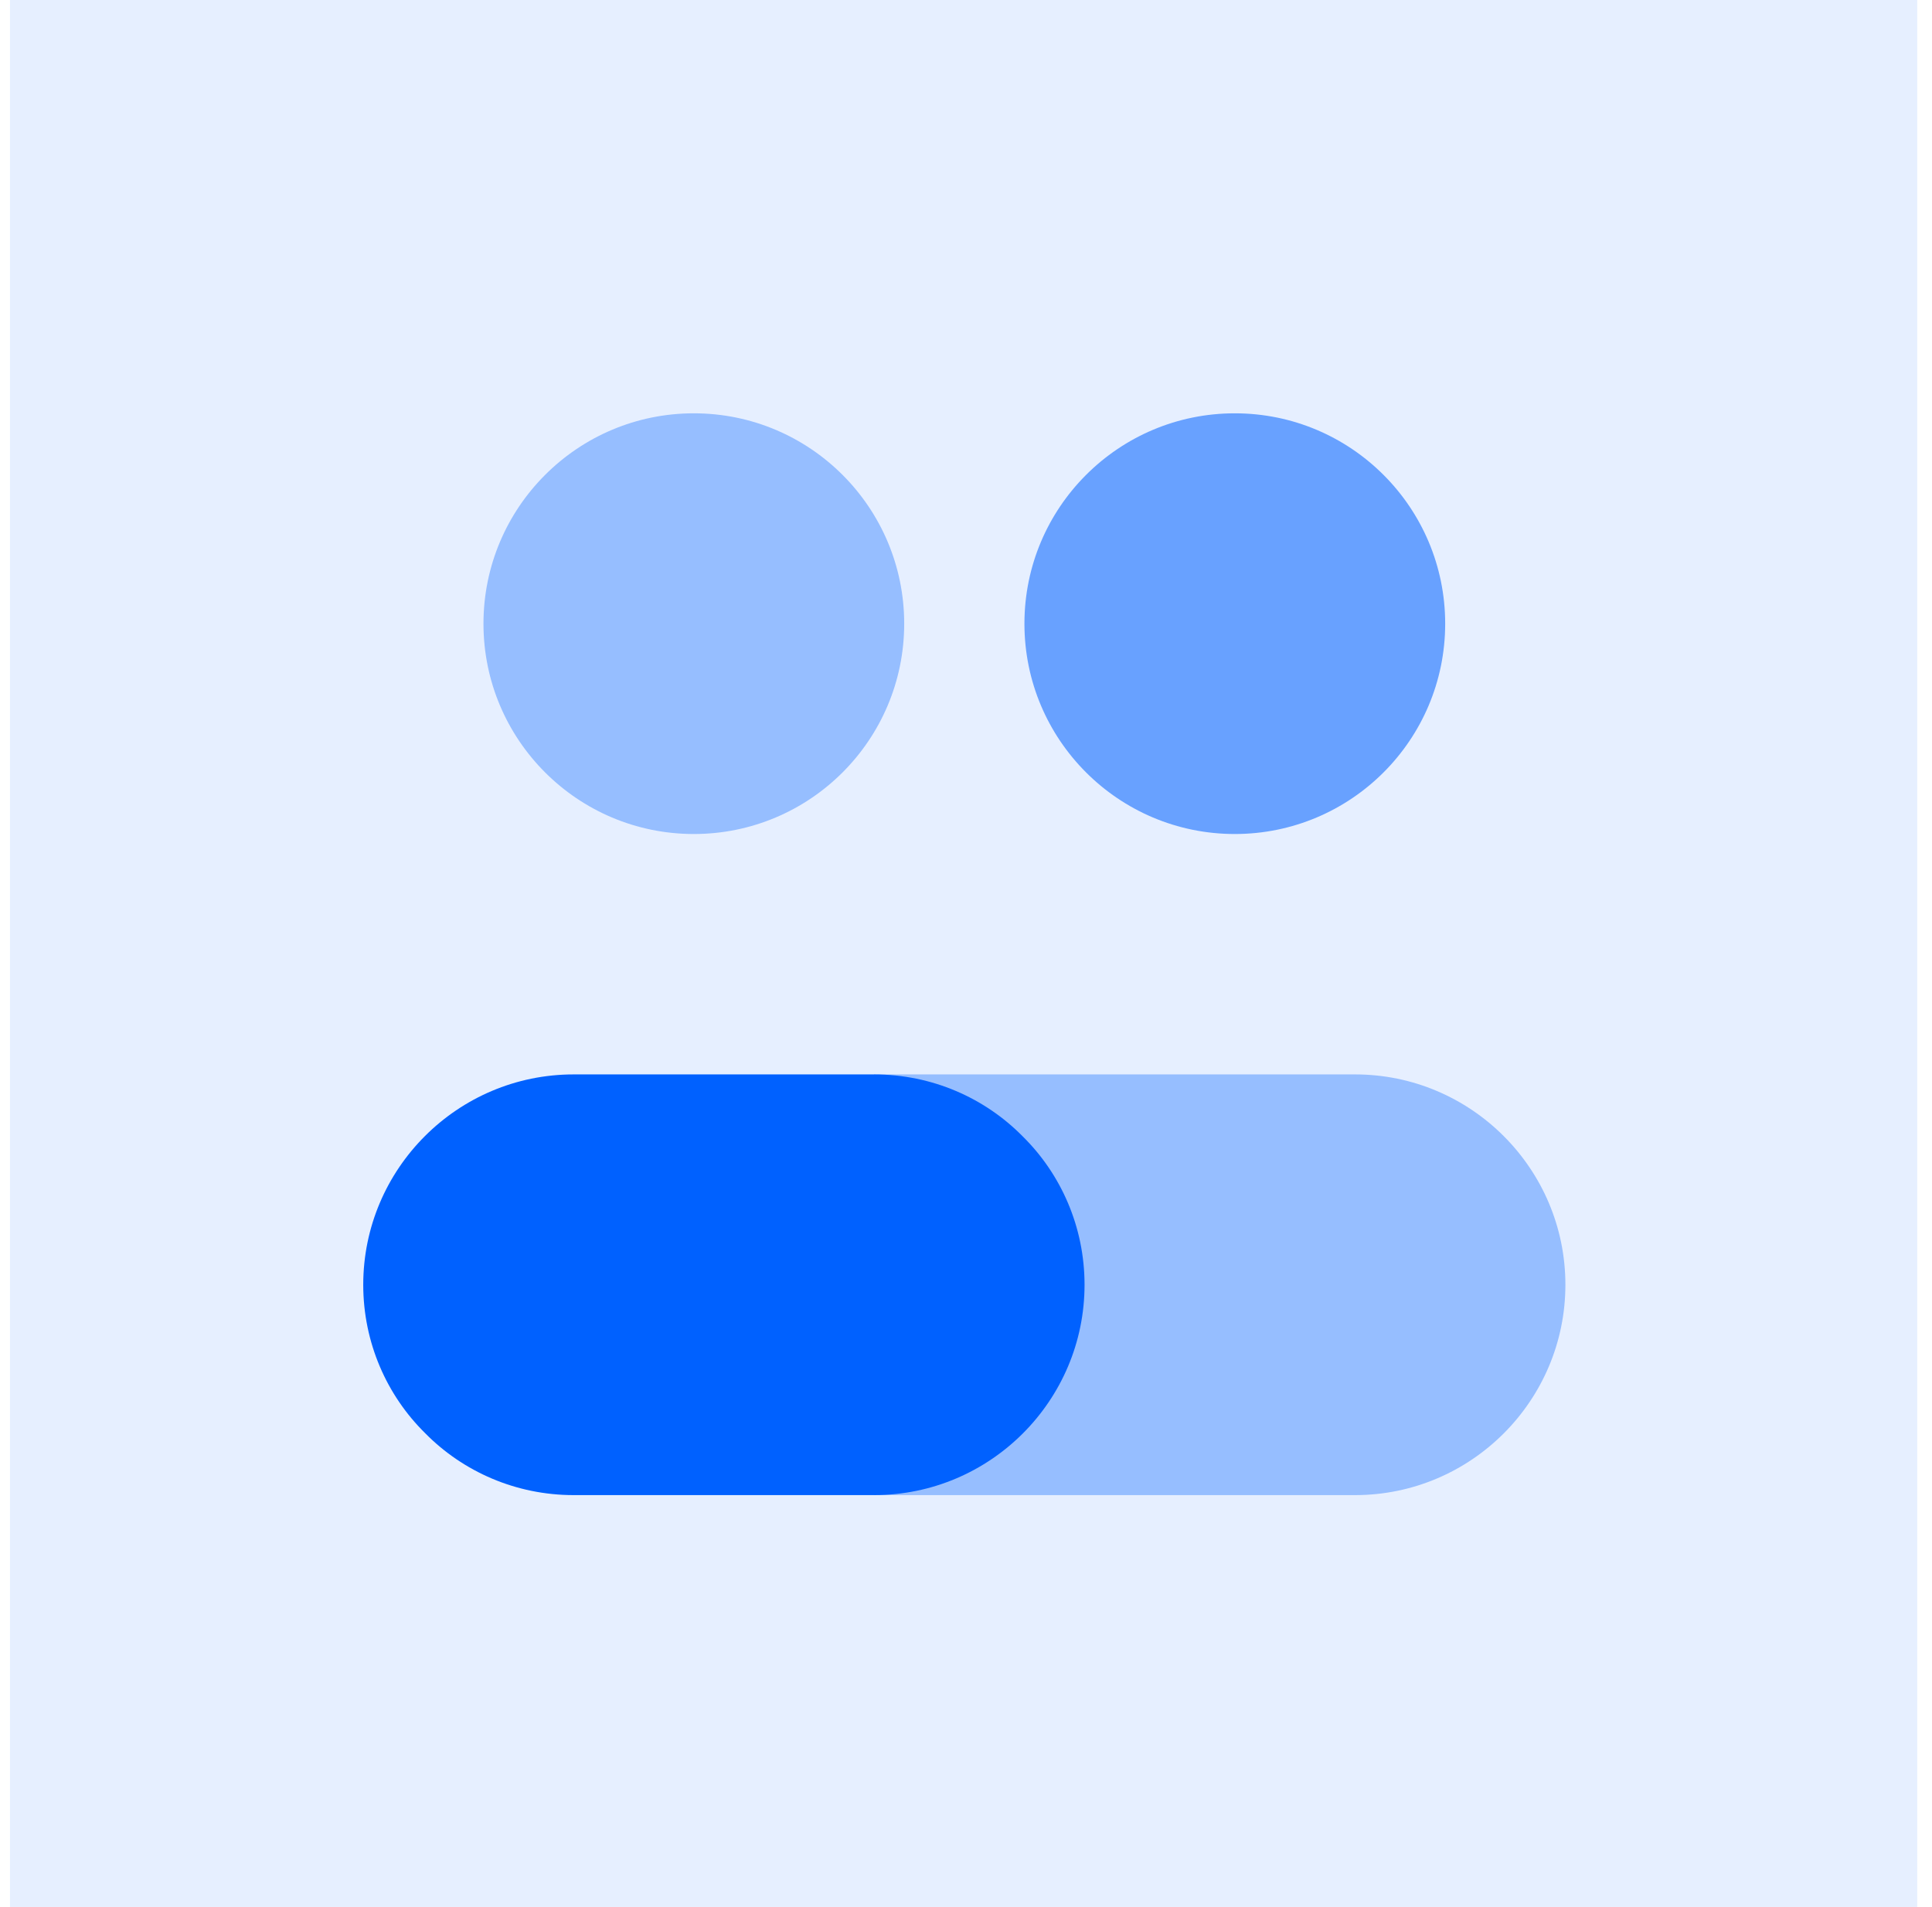
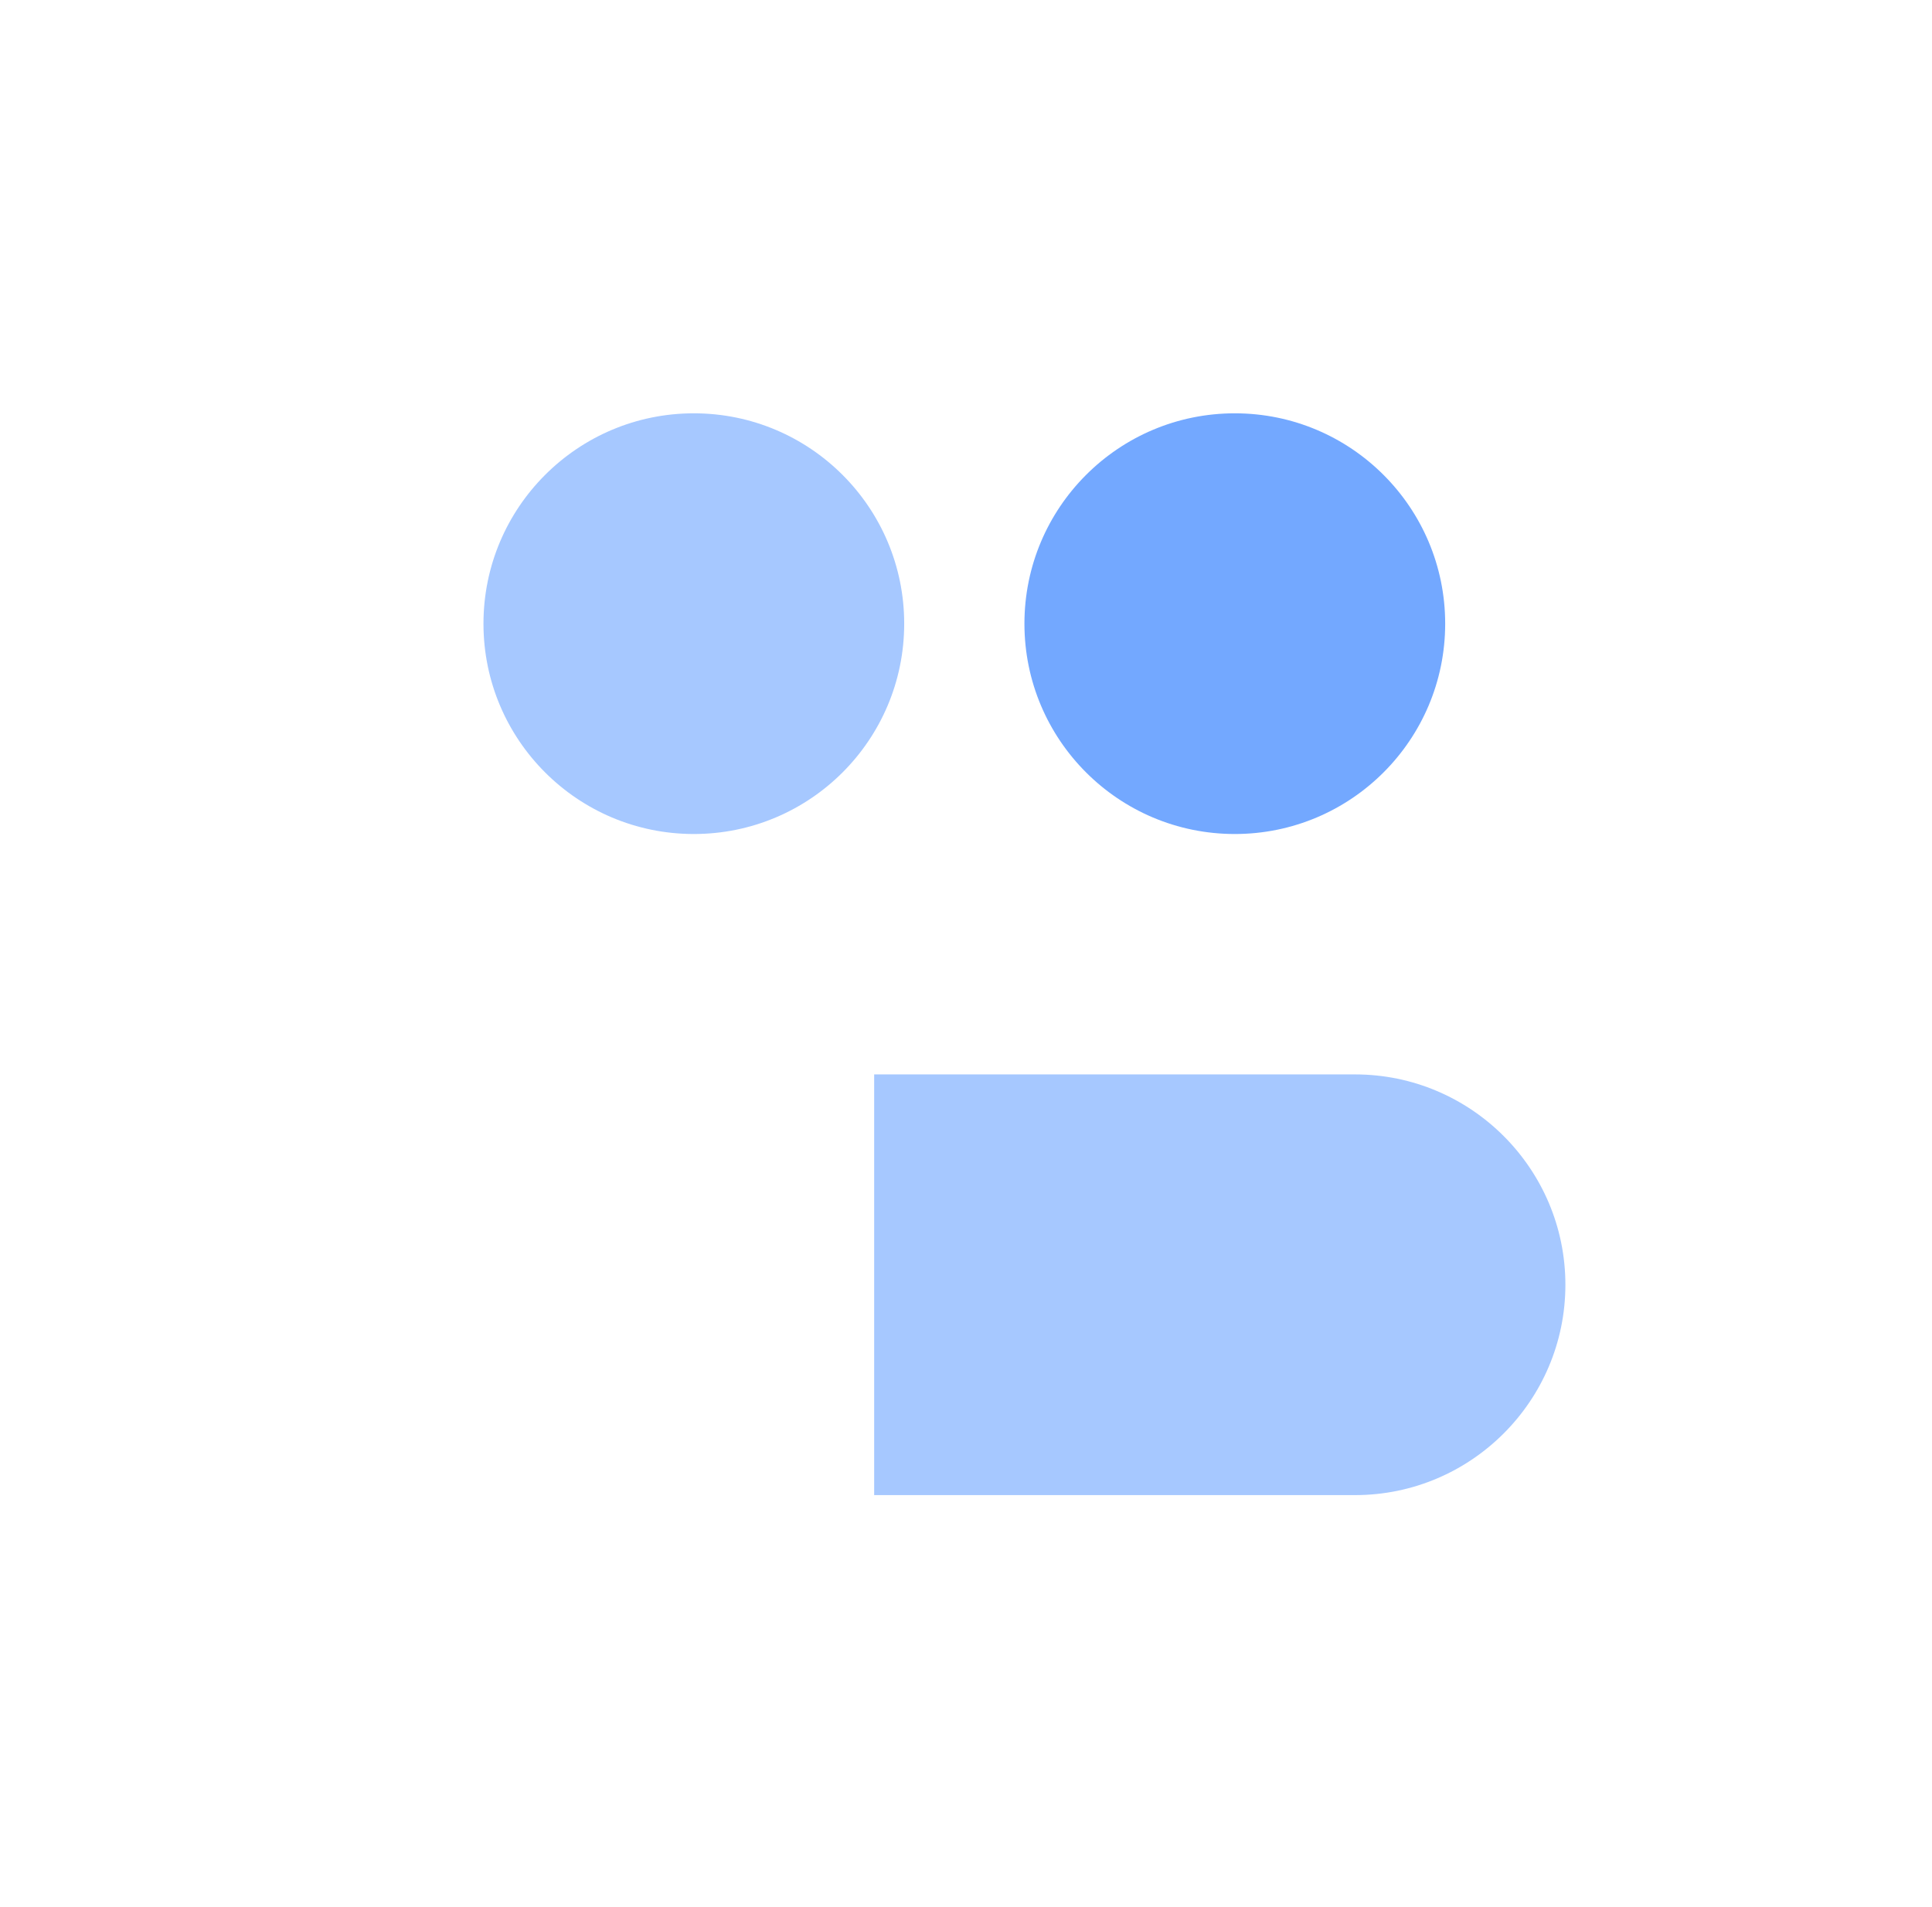
<svg xmlns="http://www.w3.org/2000/svg" width="78" height="77" viewBox="0 0 78 77" fill="none">
-   <rect opacity="0.1" x="0.403" y="0" width="77" height="77" fill="#0061FF" />
  <path opacity="0.35" d="M28.012 33.676C32.703 33.676 36.505 29.873 36.505 25.183C36.505 20.492 32.703 16.689 28.012 16.689C23.321 16.689 19.519 20.492 19.519 25.183C19.519 29.873 23.321 33.676 28.012 33.676Z" fill="#0061FF" />
  <path opacity="0.55" d="M49.852 33.676C54.543 33.676 58.346 29.873 58.346 25.183C58.346 20.492 54.543 16.689 49.852 16.689C45.161 16.689 41.359 20.492 41.359 25.183C41.359 29.873 45.161 33.676 49.852 33.676Z" fill="#0061FF" />
-   <path opacity="0.35" d="M35.292 43.383H54.706C59.389 43.383 63.199 47.193 63.199 51.876C63.199 56.56 59.389 60.37 54.706 60.37H35.292V43.383Z" fill="#0061FF" />
-   <path d="M43.786 51.876C43.786 56.56 39.976 60.37 35.292 60.37H23.159C20.829 60.37 18.694 59.423 17.165 57.87C15.612 56.341 14.665 54.206 14.665 51.876C14.665 47.193 18.475 43.383 23.159 43.383H35.292C37.622 43.383 39.757 44.329 41.286 45.882C42.839 47.411 43.786 49.547 43.786 51.876Z" fill="#0061FF" />
+   <path opacity="0.35" d="M35.292 43.383H54.706C59.389 43.383 63.199 47.193 63.199 51.876C63.199 56.56 59.389 60.37 54.706 60.37H35.292V43.383" fill="#0061FF" />
</svg>